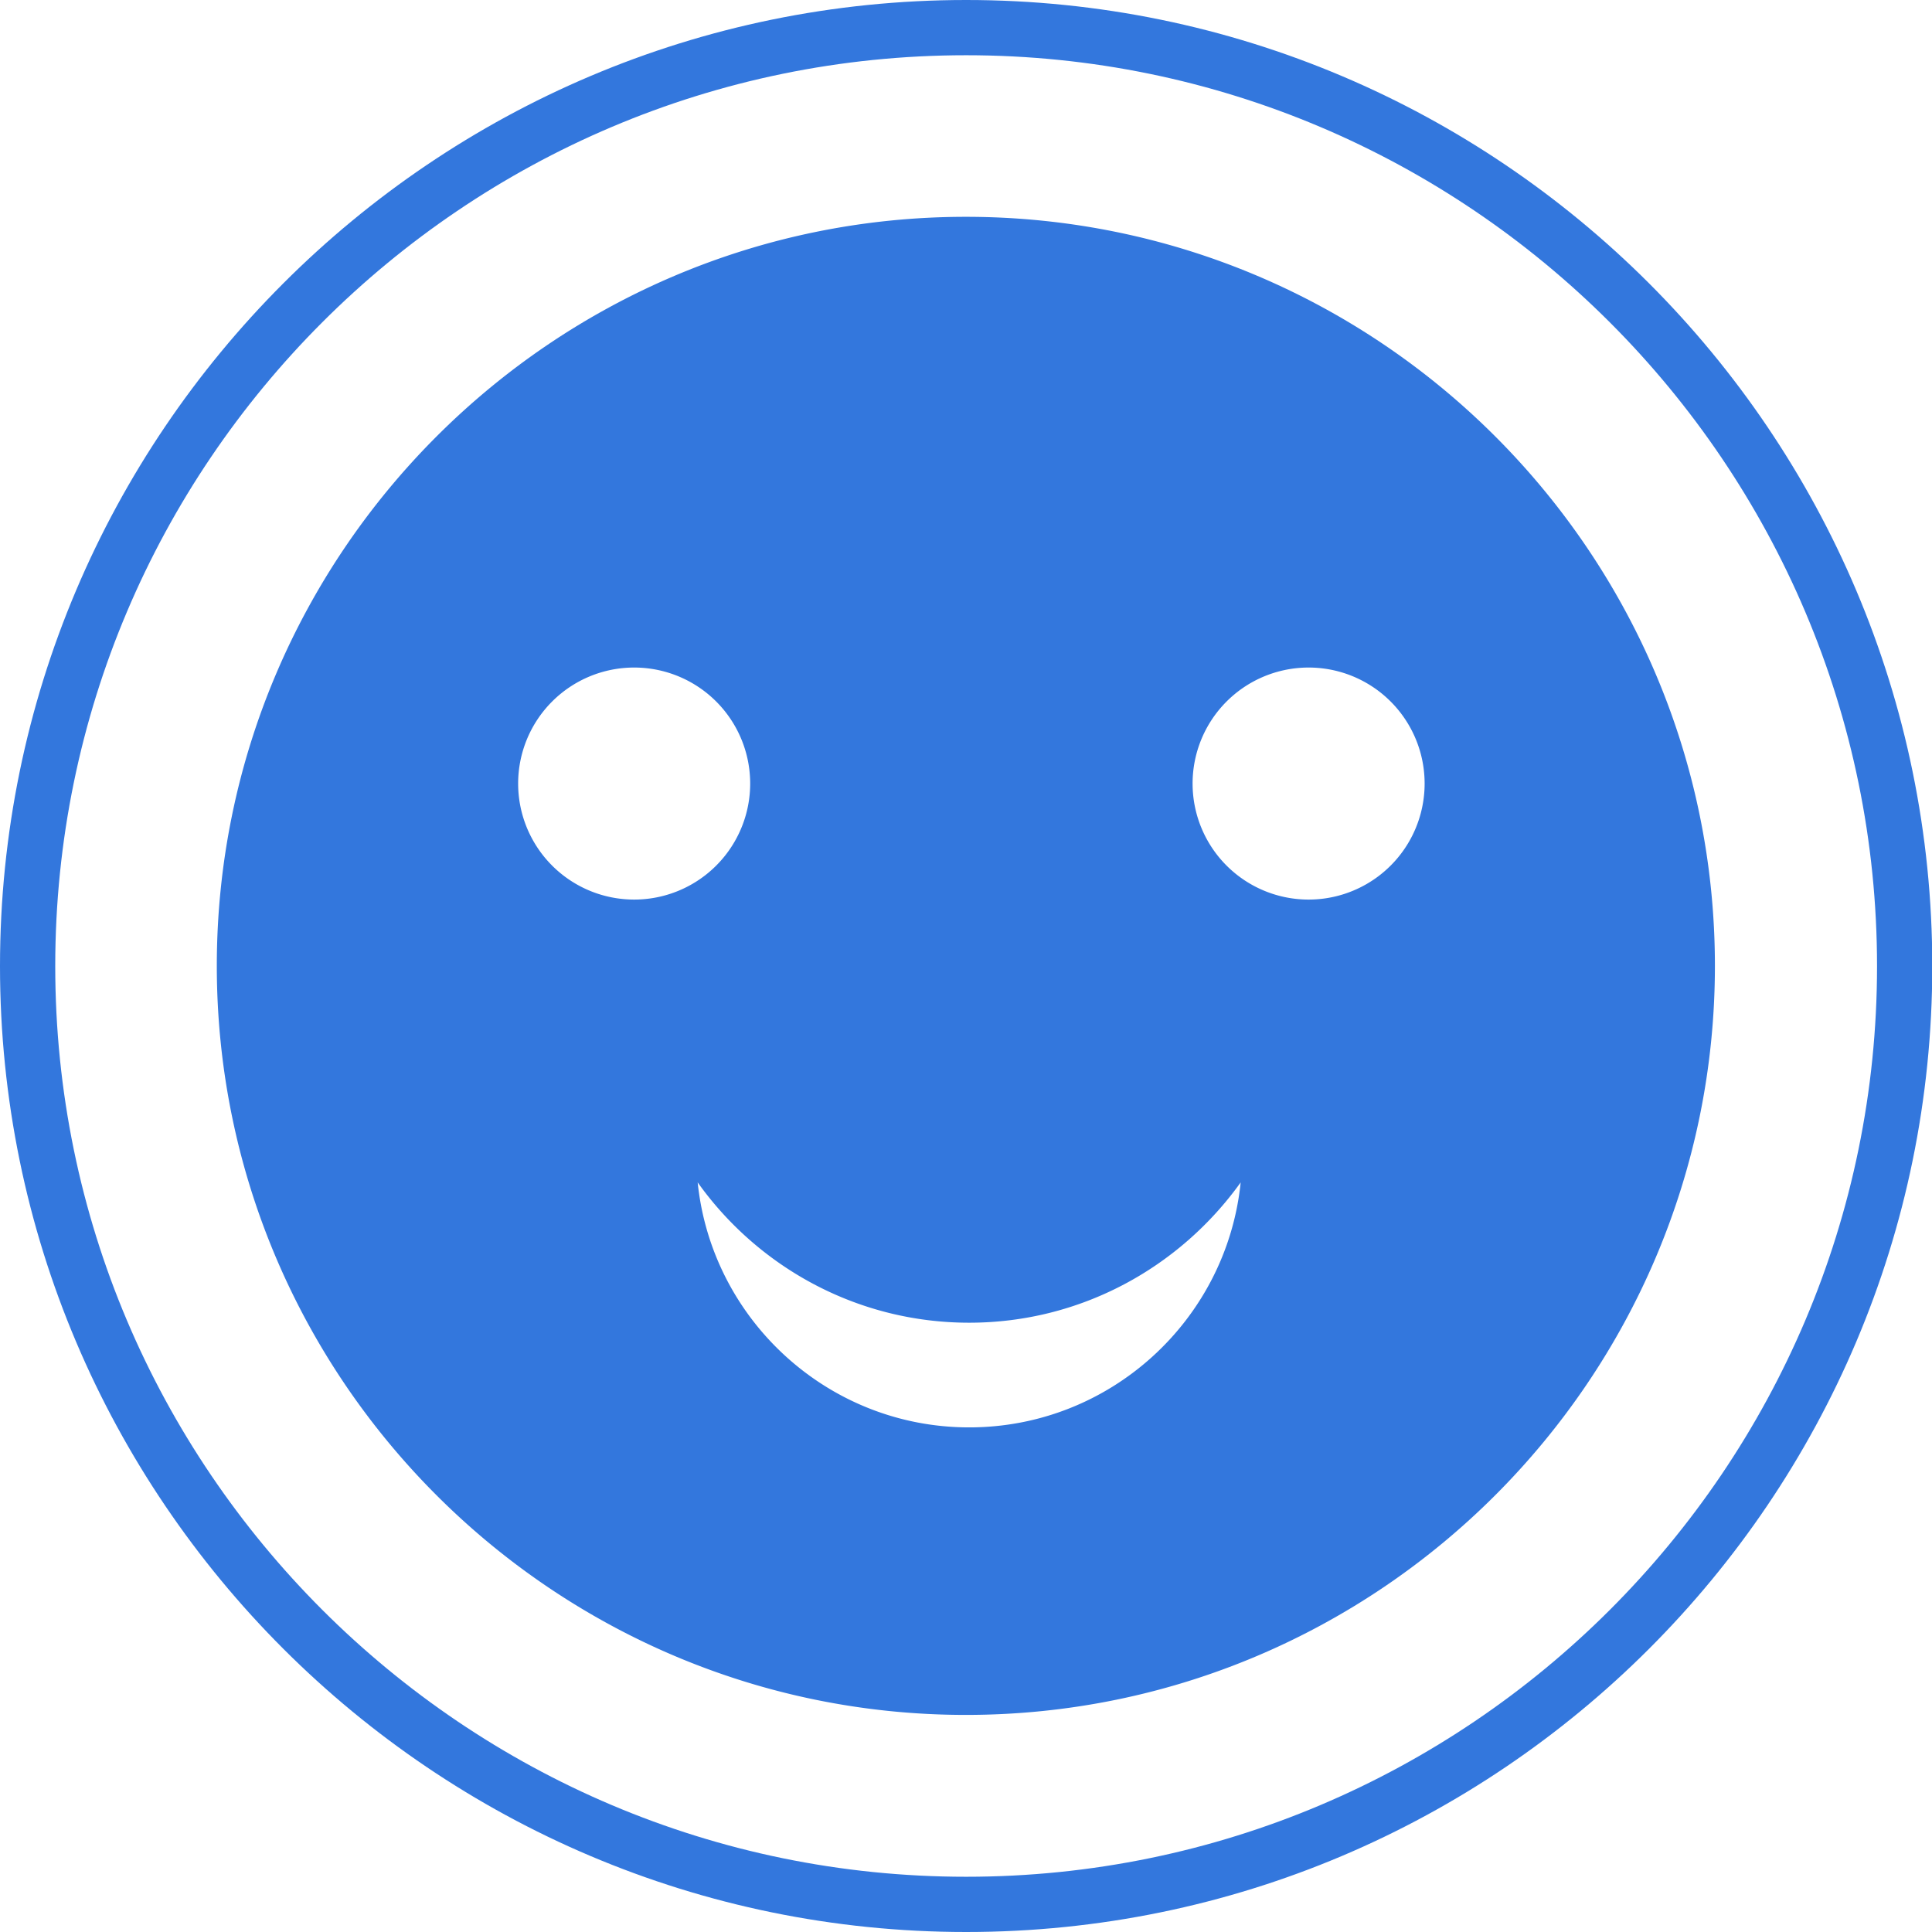
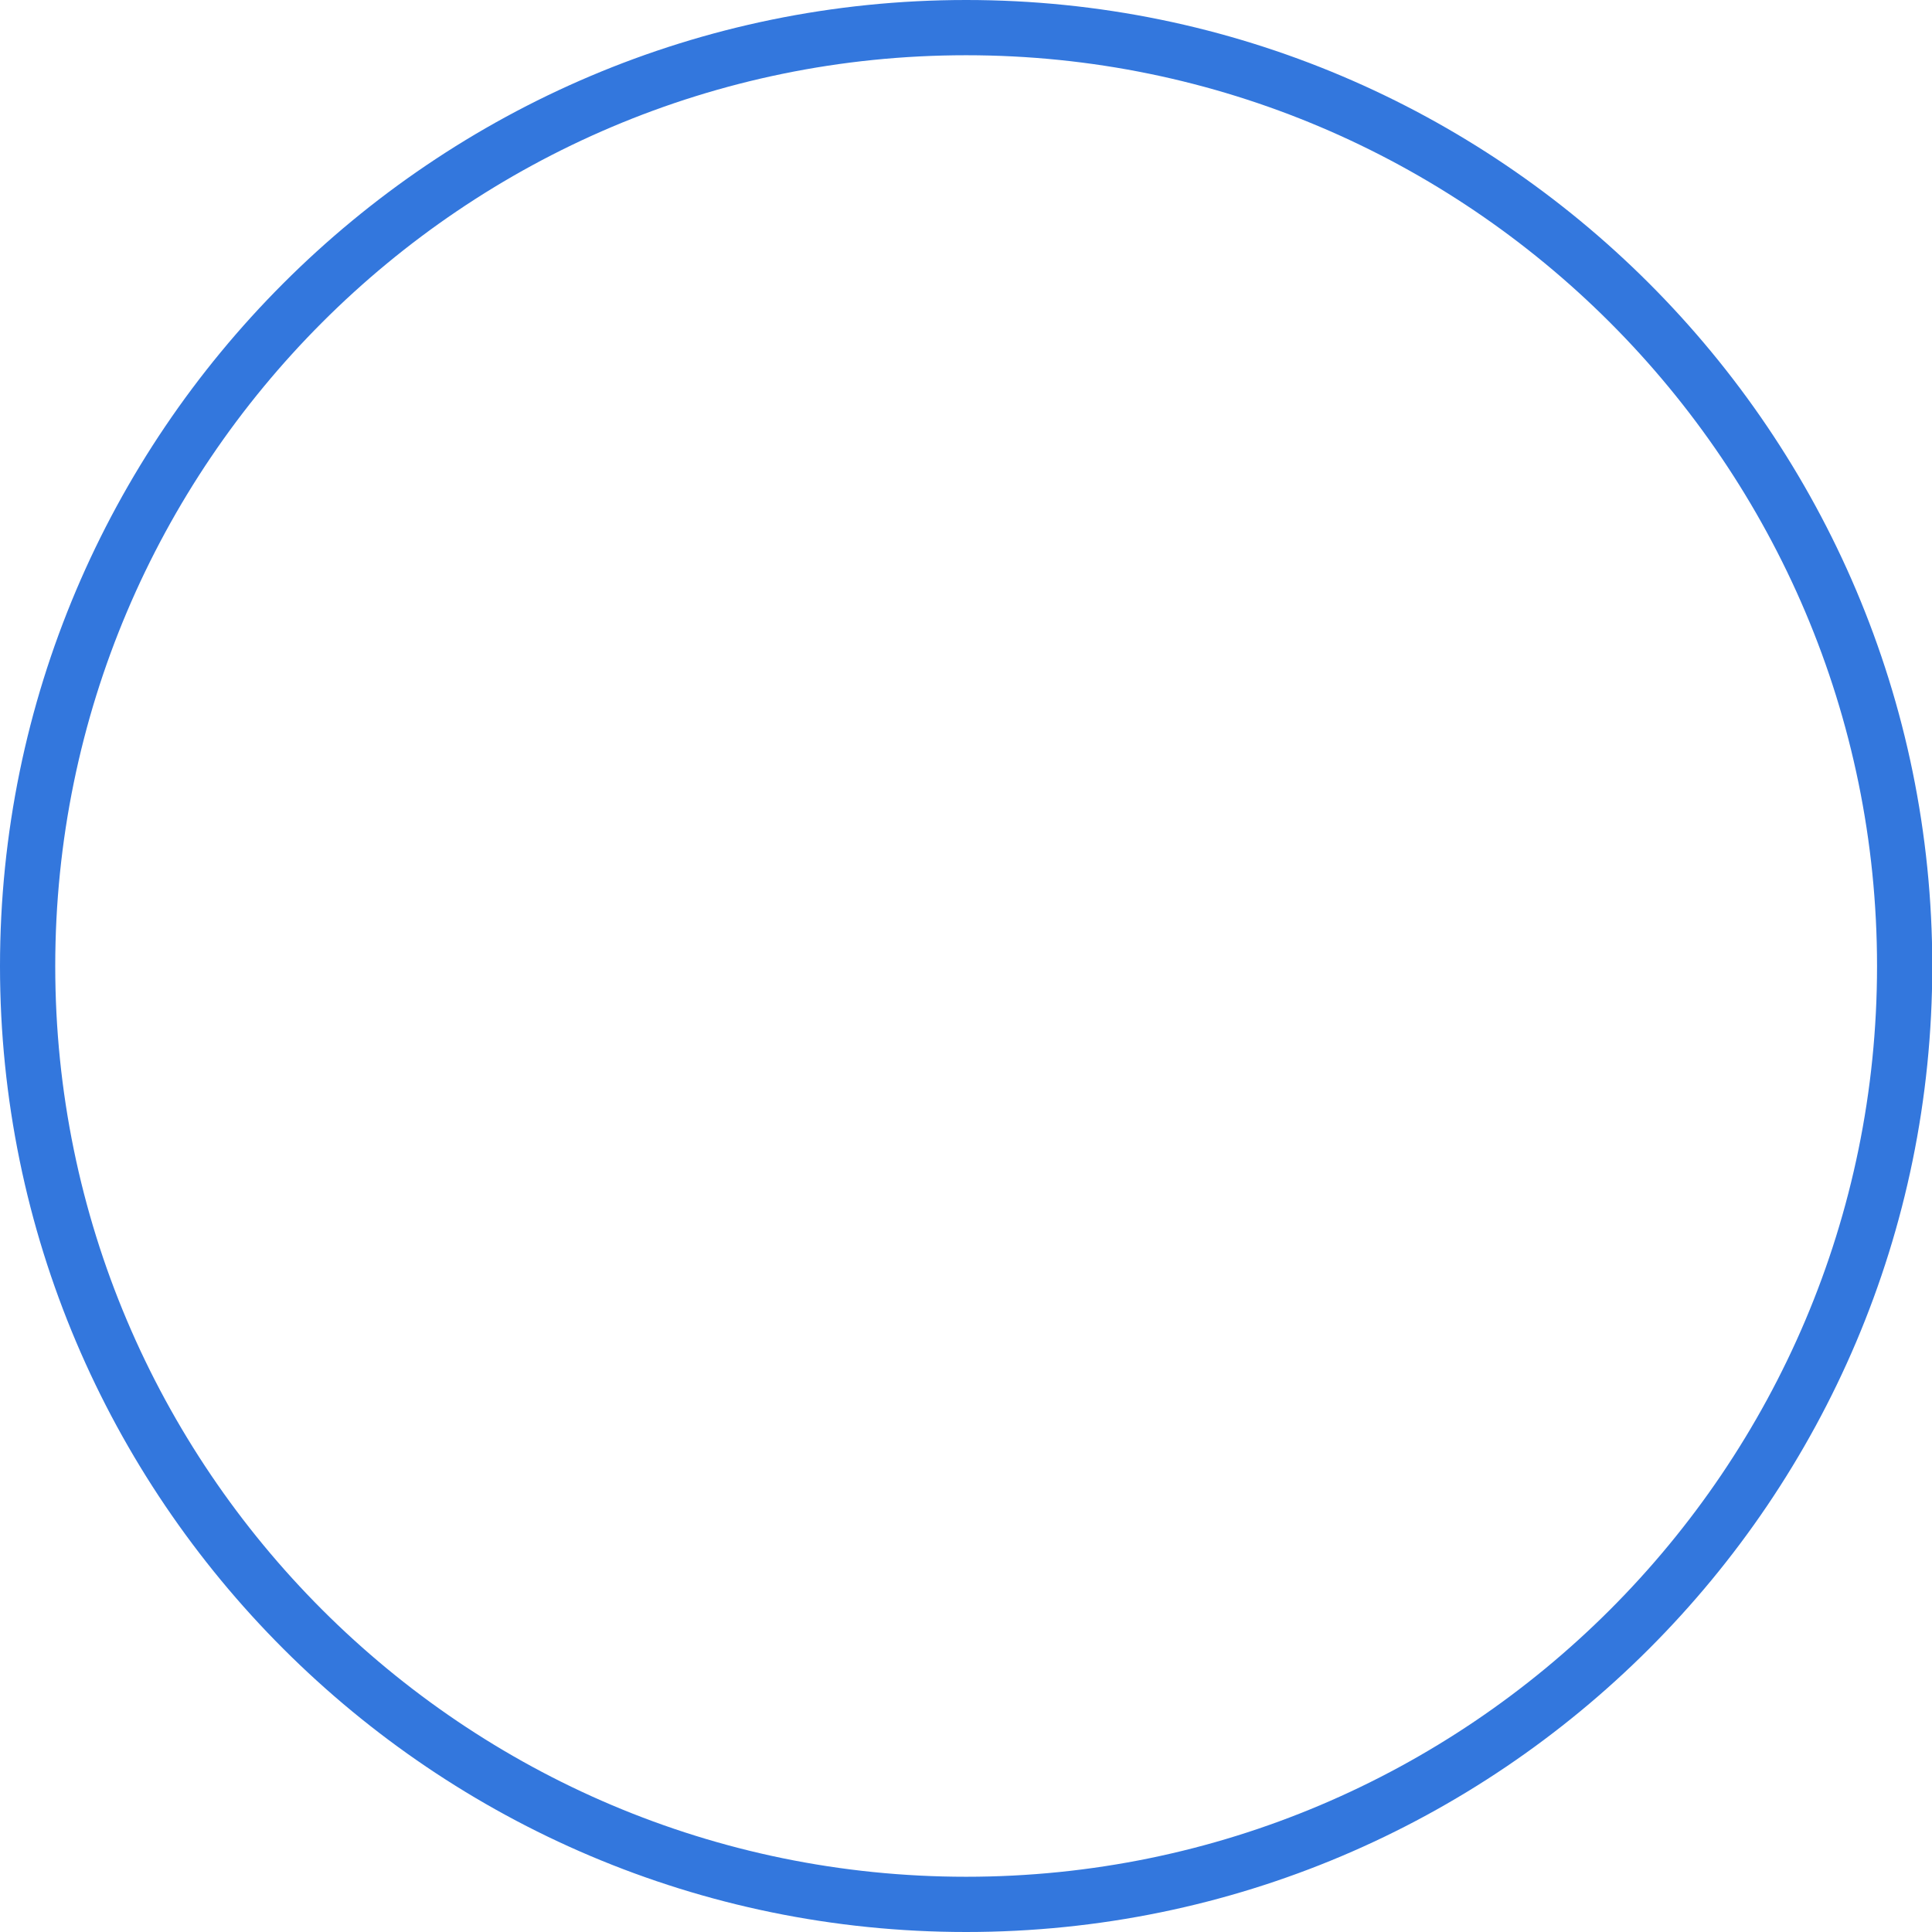
<svg xmlns="http://www.w3.org/2000/svg" viewBox="0 0 69.95 69.95">
  <style>path{fill:#37d}</style>
  <path d="M34.98 69.95C15.69 69.95 0 54.26 0 34.98S15.69 0 34.98 0s34.98 15.69 34.98 34.98-15.69 34.97-34.98 34.97Zm0-67.95C16.79 2 2 16.79 2 34.98s14.79 32.97 32.98 32.97 32.98-14.79 32.98-32.97S53.16 2 34.98 2Z" />
-   <path d="M34.97 7.85c-14.95 0-27.12 12.17-27.12 27.12s12.17 27.12 27.12 27.12 27.12-12.17 27.12-27.12S49.93 7.85 34.97 7.85ZM18.76 28.37a4.2 4.2 0 1 1 8.401-.001 4.2 4.2 0 0 1-8.401.001Zm16.33 23.31c-5.11 0-9.32-3.9-9.83-8.87 2.19 3.07 5.78 5.08 9.83 5.08s7.63-2.01 9.83-5.08c-.51 4.98-4.72 8.87-9.83 8.87Zm12.29-19.11a4.2 4.2 0 1 1-.001-8.401 4.2 4.2 0 0 1 .001 8.401Z" />
</svg>